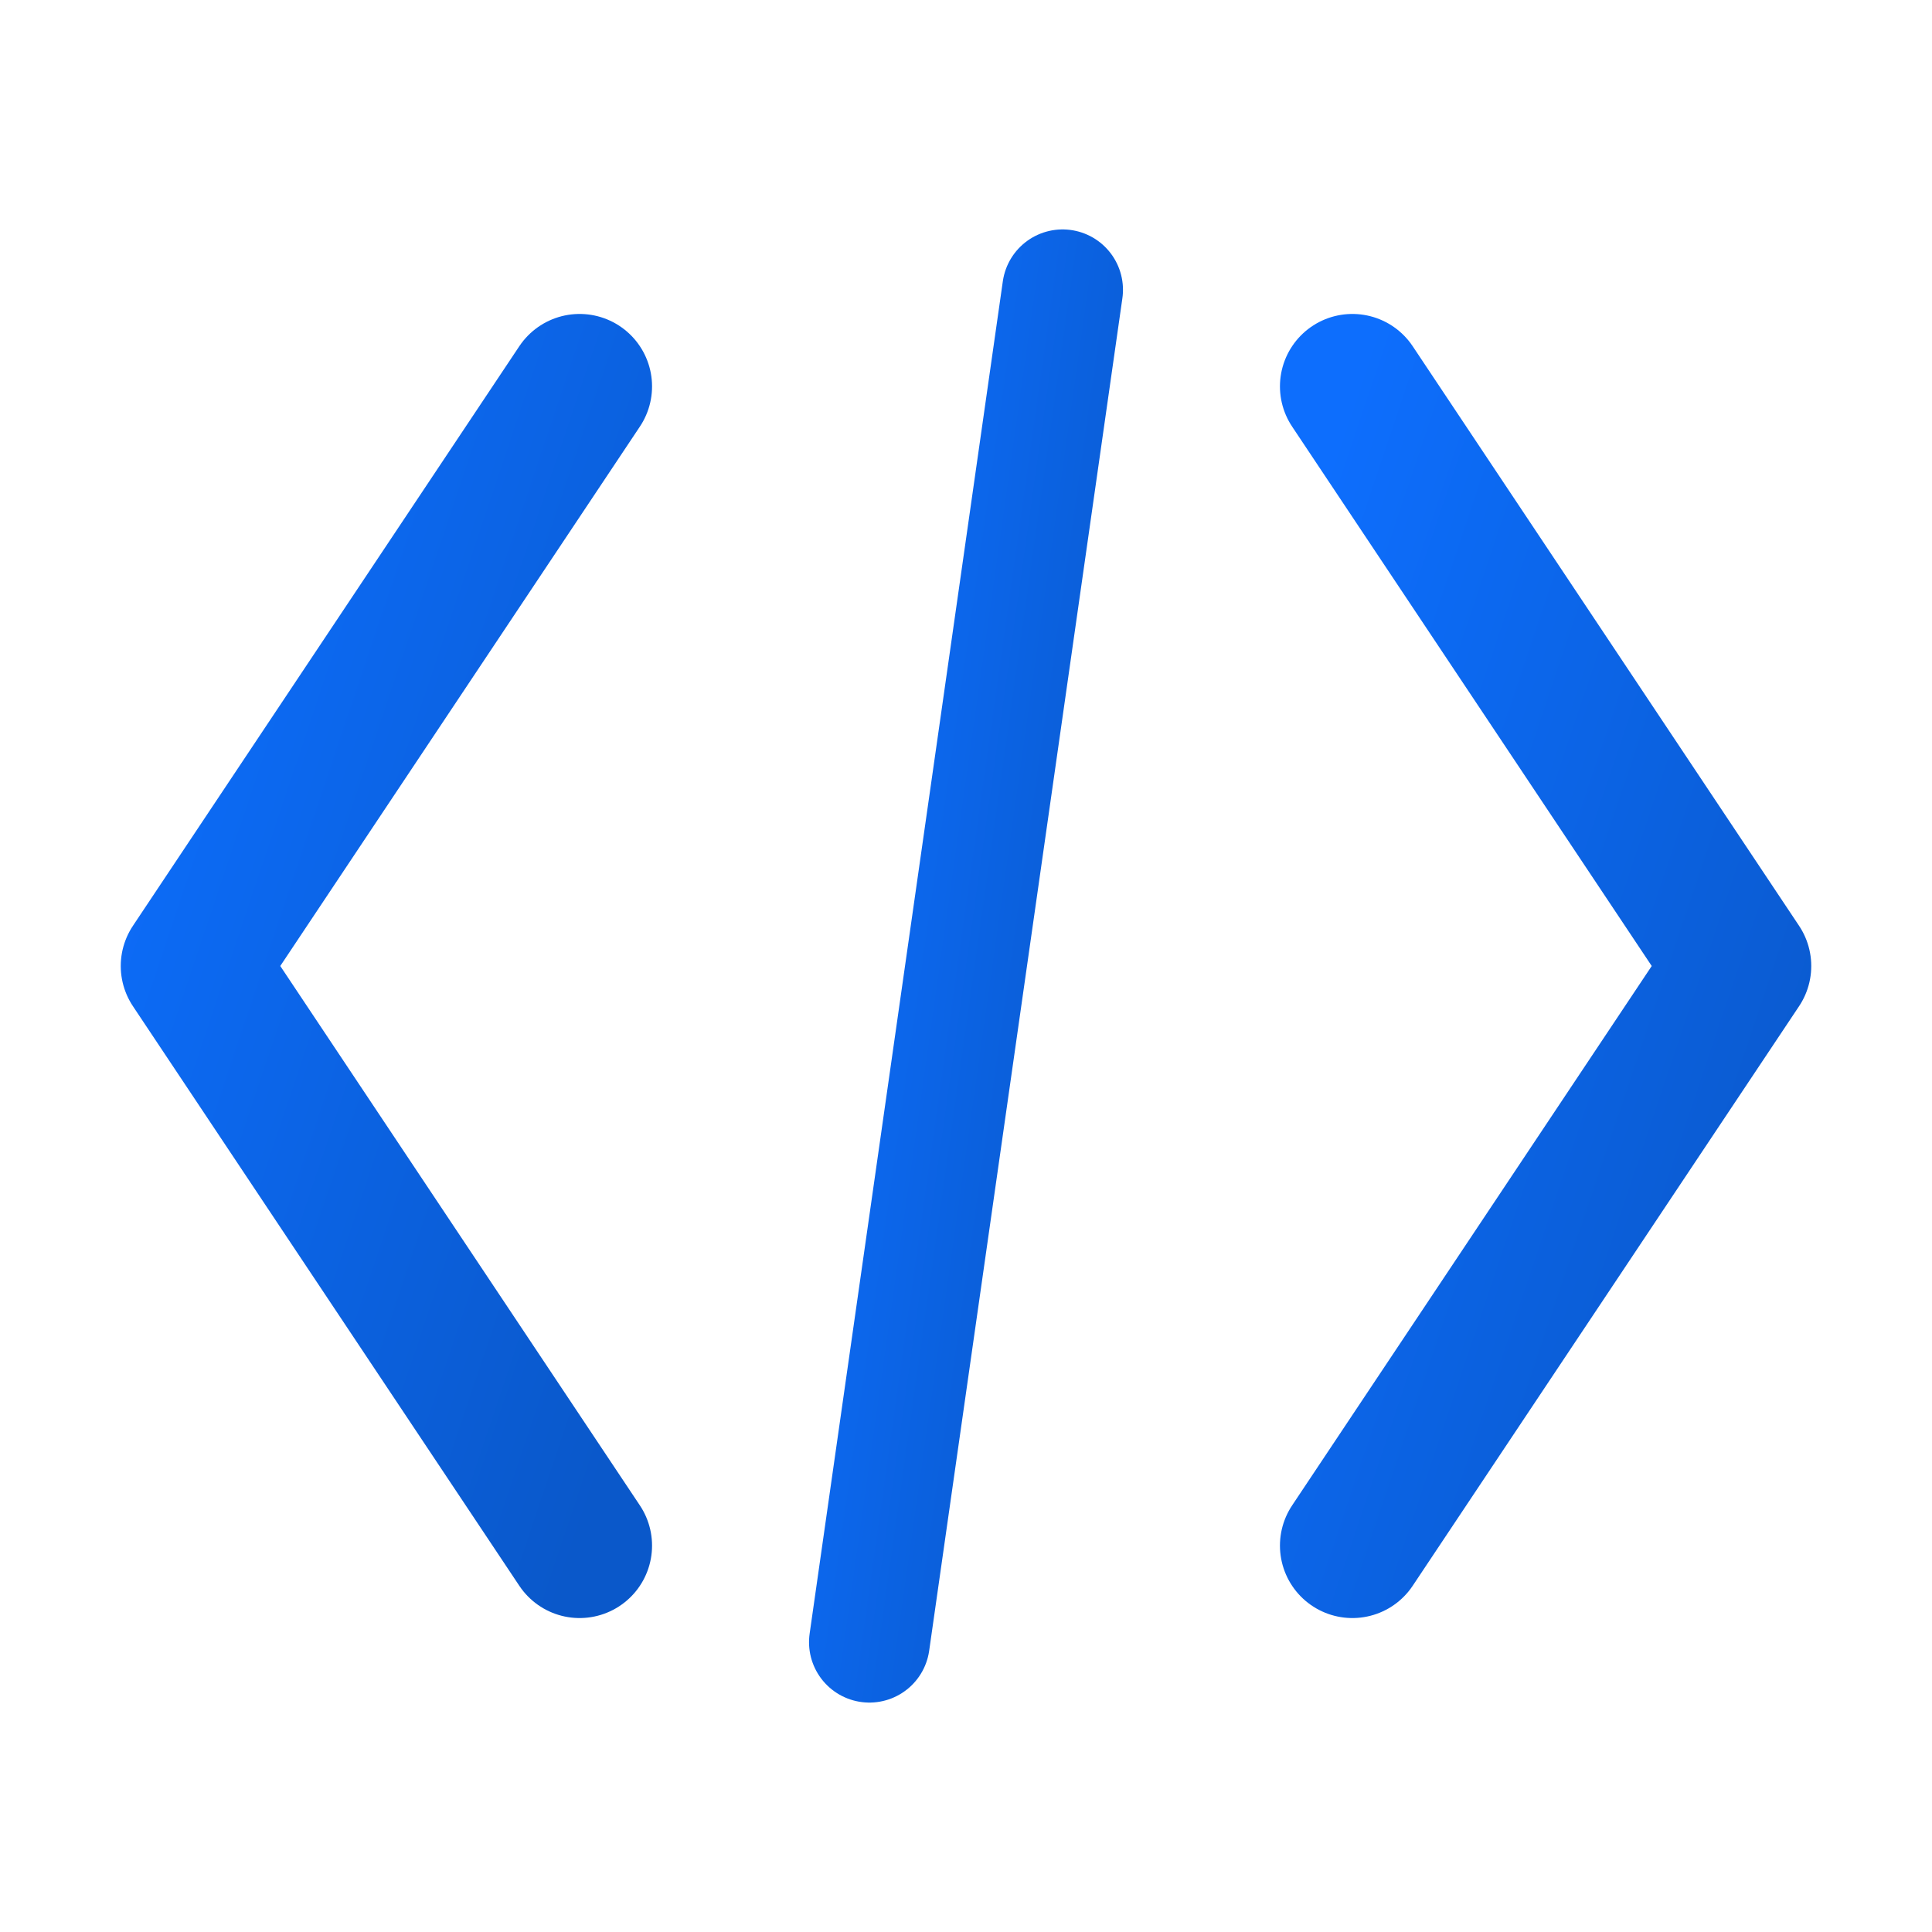
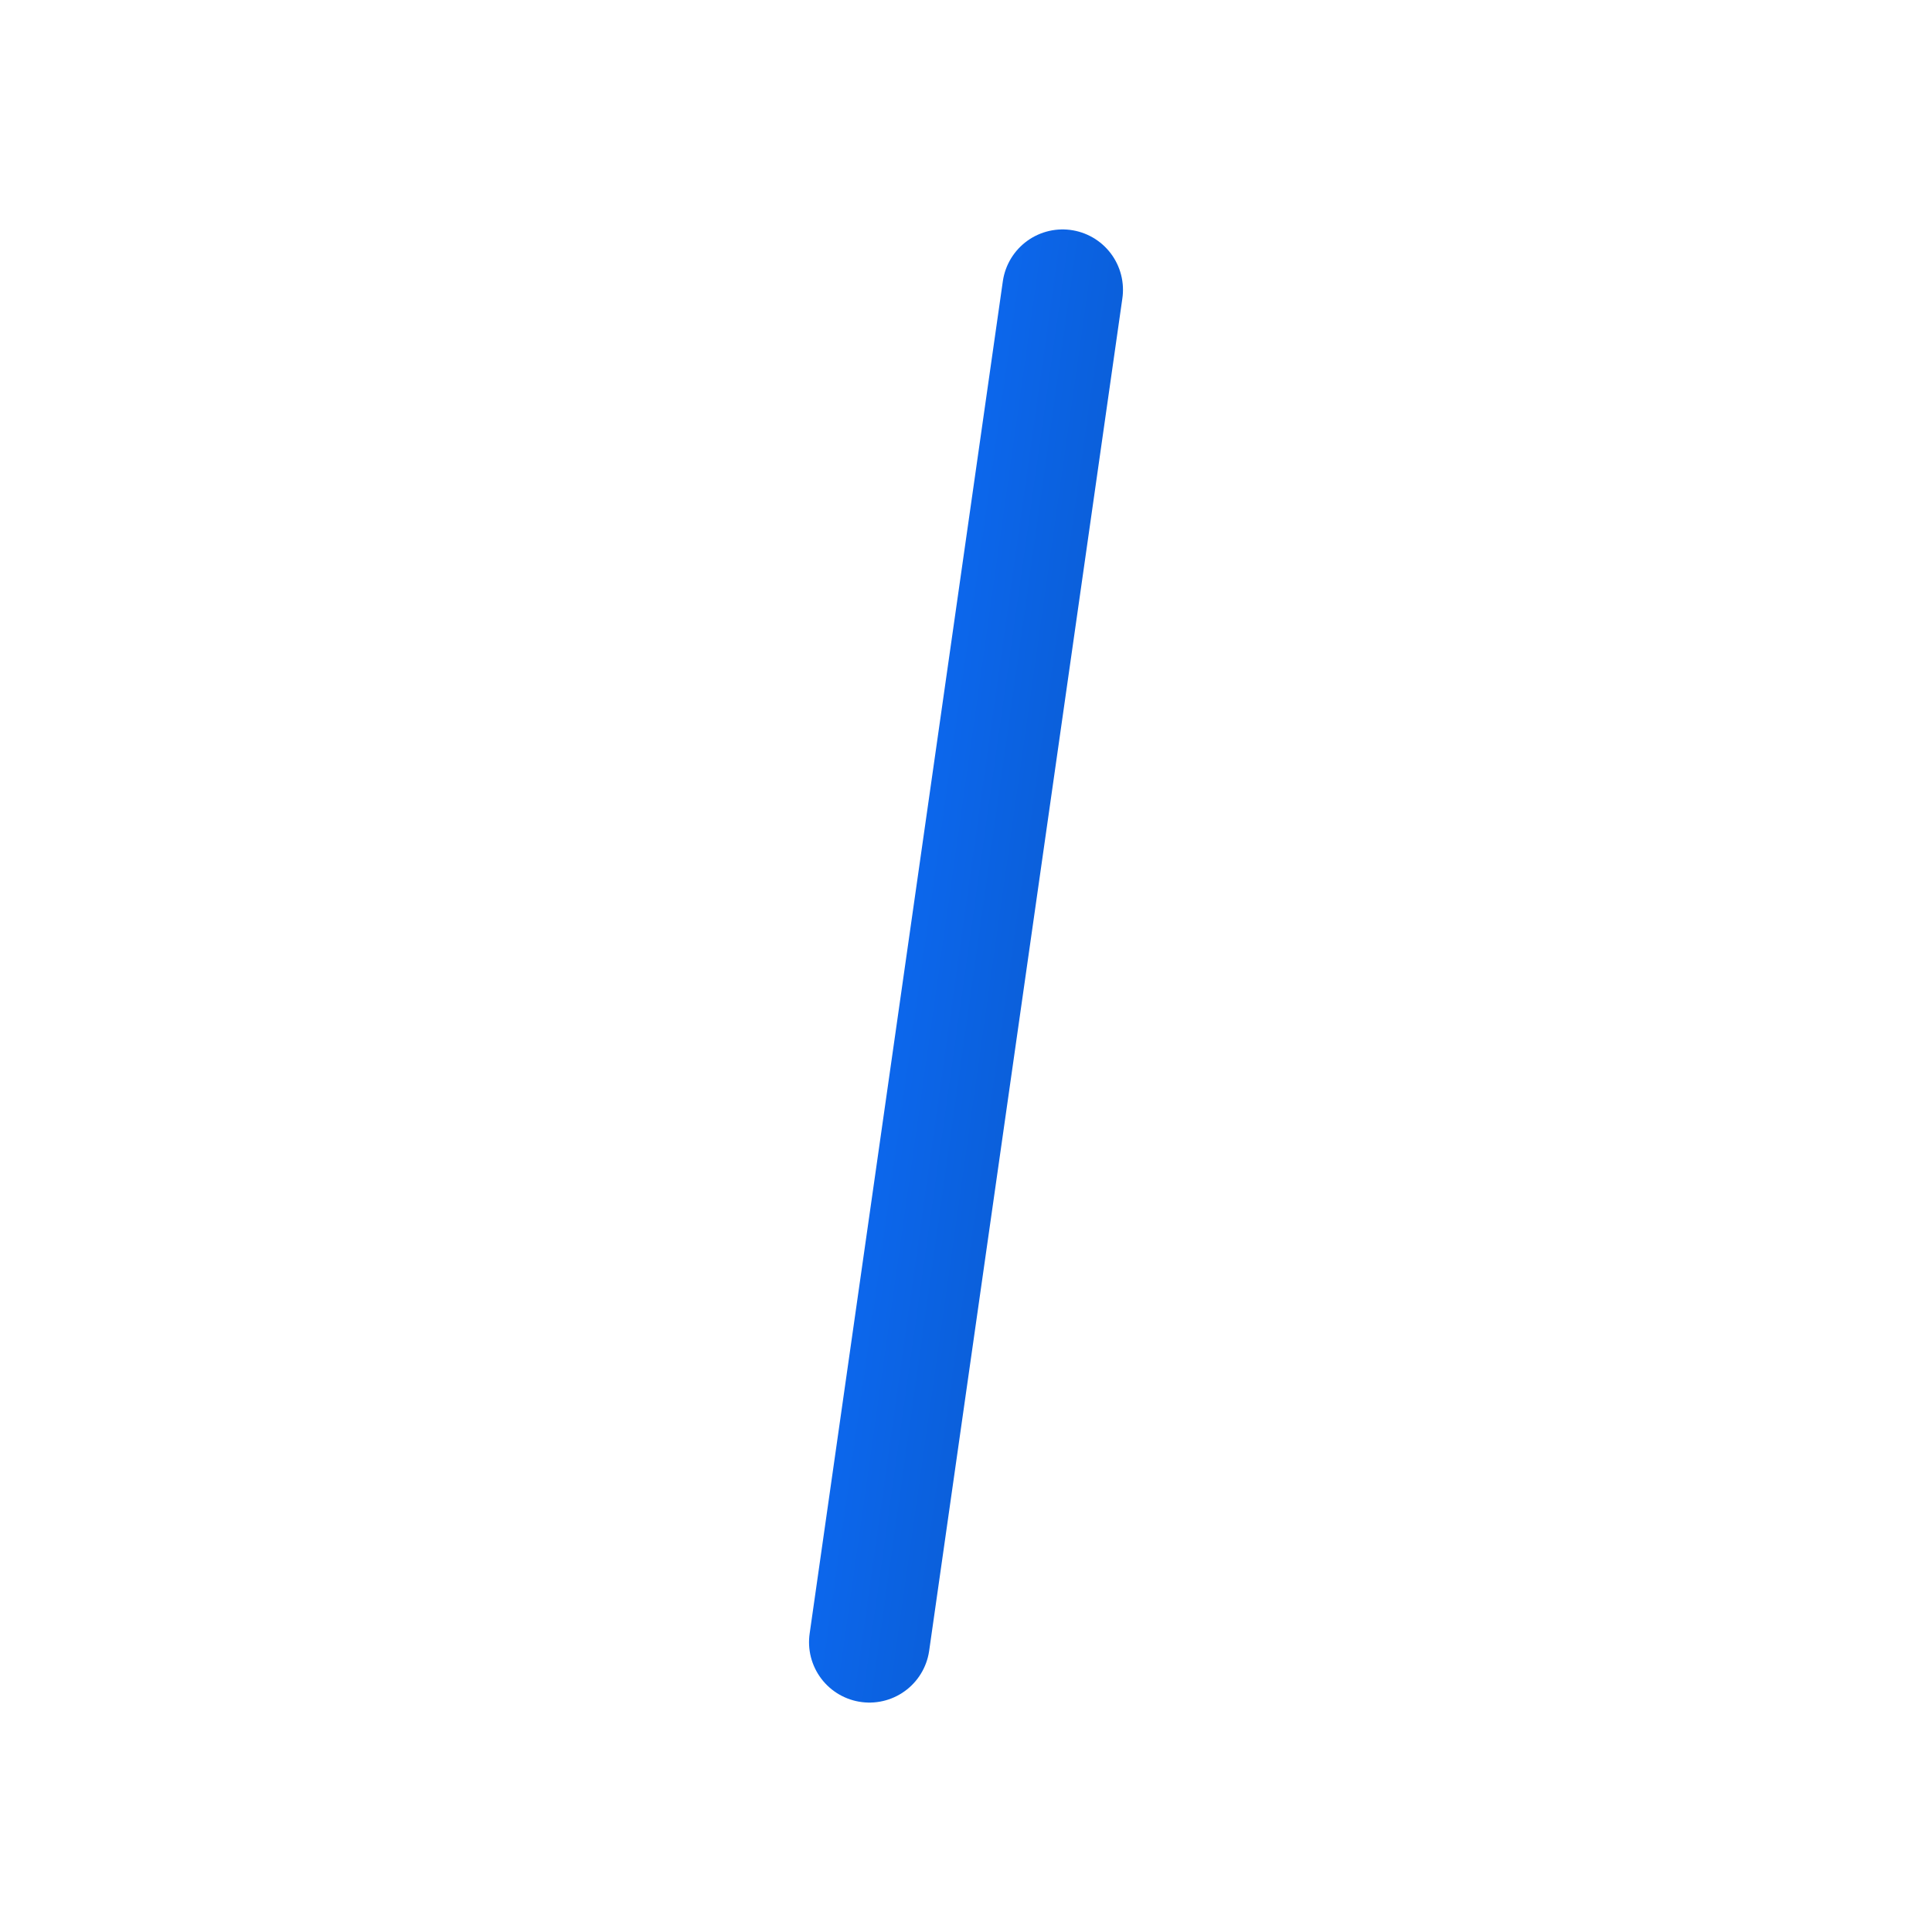
<svg xmlns="http://www.w3.org/2000/svg" viewBox="0 0 40 40" width="40" height="40">
  <defs>
    <linearGradient id="icon-gradient" x1="0%" y1="0%" x2="100%" y2="100%">
      <stop offset="0%" style="stop-color:#0d6efd" />
      <stop offset="100%" style="stop-color:#0a58ca" />
    </linearGradient>
  </defs>
  <g fill="none" stroke="url(#icon-gradient)" stroke-width="3" stroke-linecap="round" stroke-linejoin="round">
-     <path d="M12 8L4 20L12 32" />
-     <path d="M28 8L36 20L28 32" />
    <line x1="22" y1="6" x2="18" y2="34" stroke-width="2.5" />
  </g>
</svg>